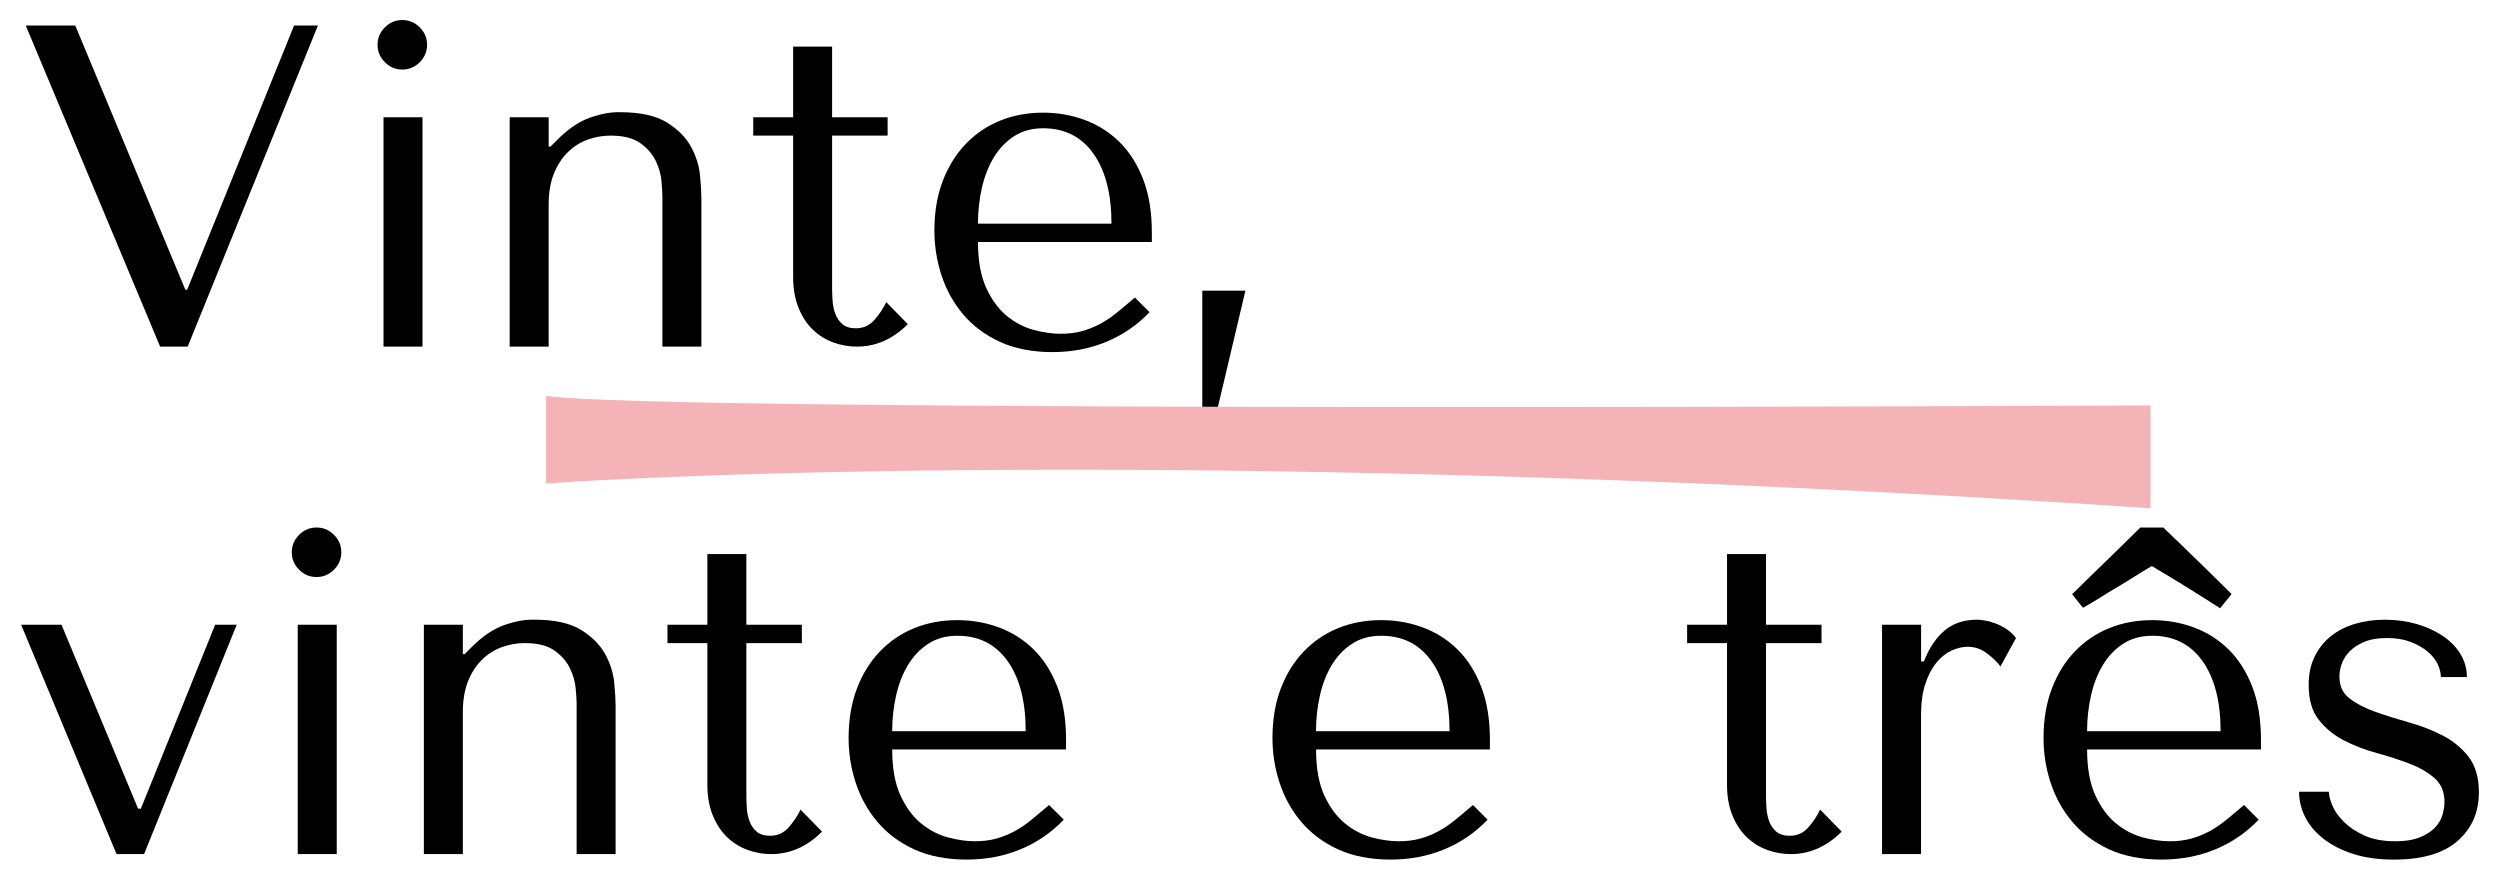
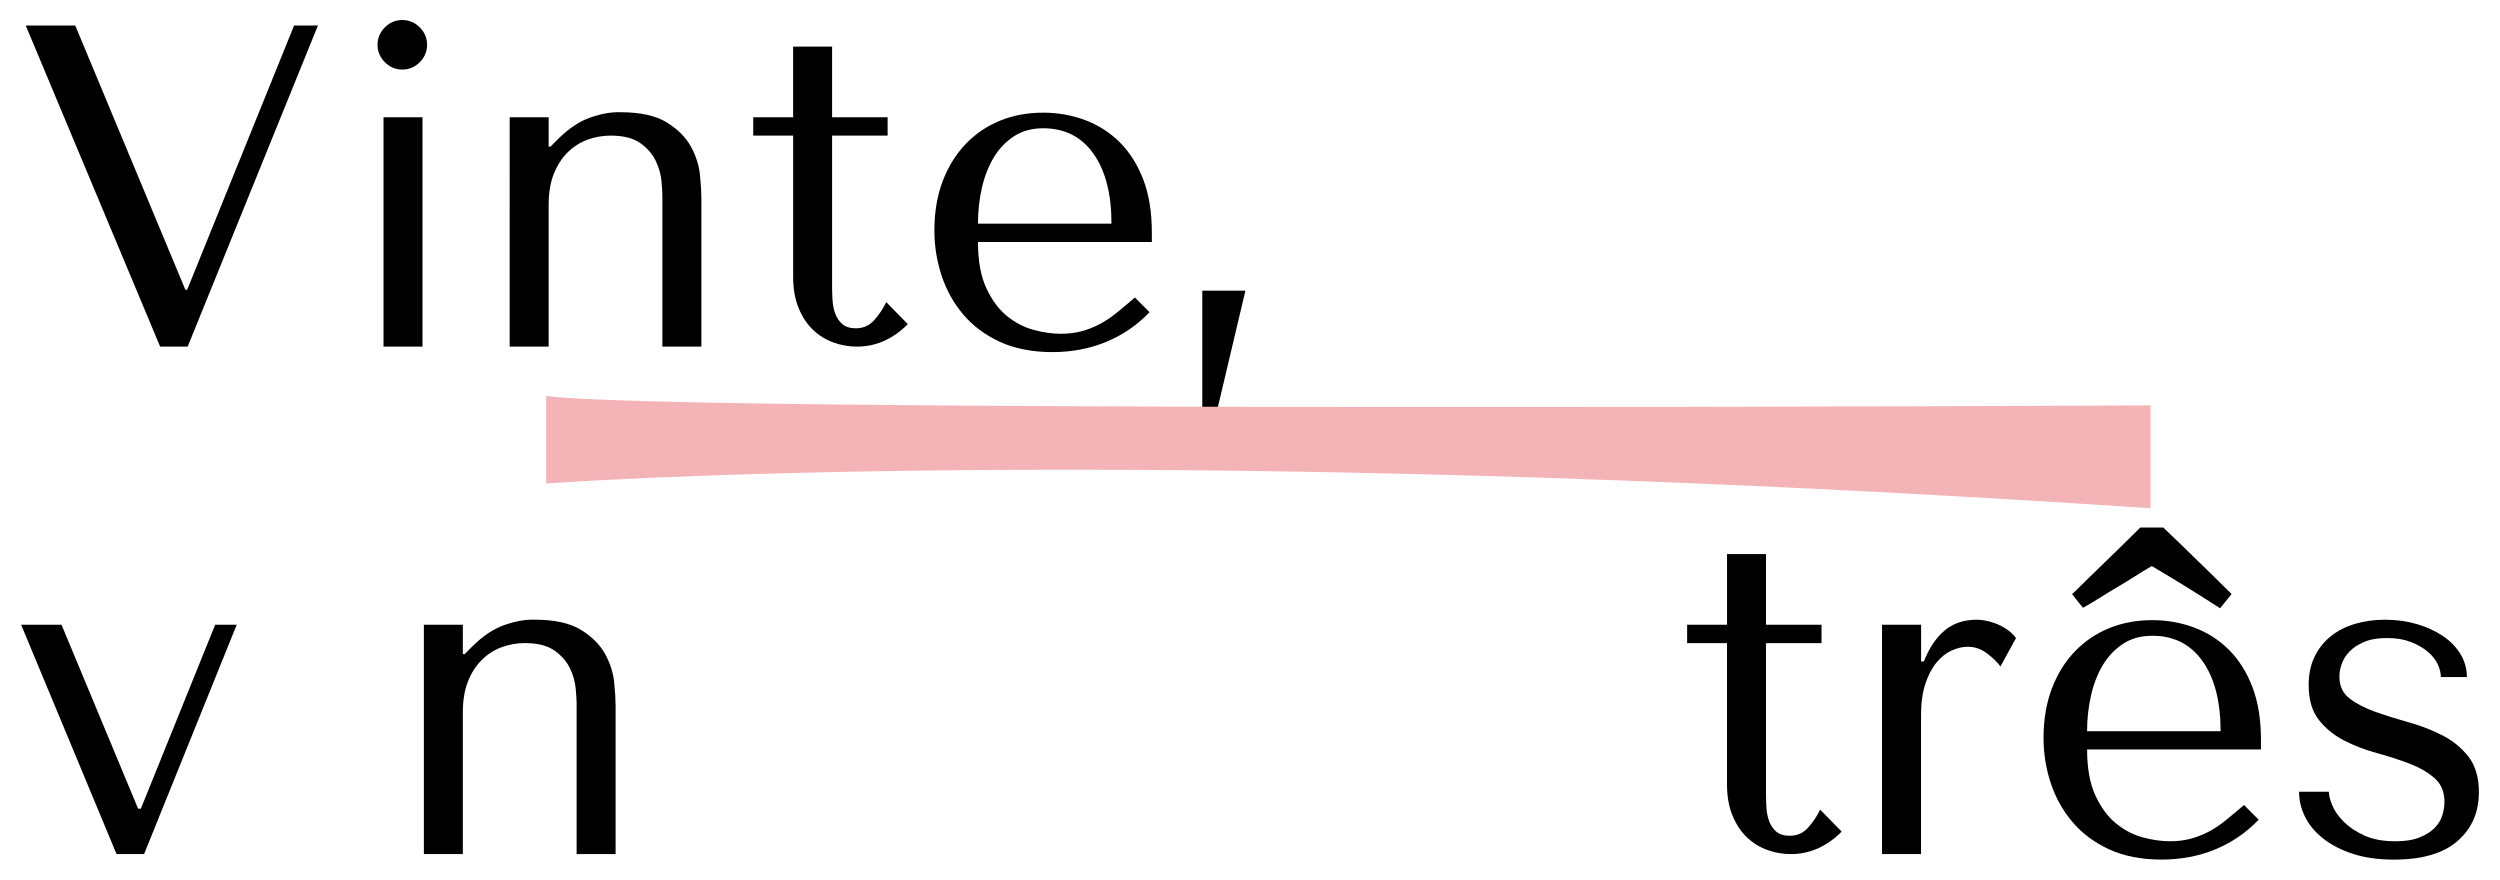
<svg xmlns="http://www.w3.org/2000/svg" viewBox="0 0 1080 380" data-name="Layer 1" id="Layer_1">
  <defs>
    <style>
      .cls-1 {
        fill: #f4b4b7;
      }
    </style>
  </defs>
  <g>
    <path d="M32.51,11.03l47.56,114.14h.79L127.04,11.03h10.3l-56.27,138.71h-11.89L11.12,11.03h21.4Z" />
    <path d="M166.27,11.82c2.11-2.11,4.62-3.17,7.53-3.17s5.42,1.06,7.53,3.17c2.11,2.12,3.17,4.63,3.17,7.53s-1.06,5.42-3.17,7.53c-2.11,2.11-4.63,3.17-7.53,3.17s-5.42-1.06-7.53-3.17c-2.11-2.11-3.17-4.62-3.17-7.53s1.06-5.42,3.17-7.53ZM182.52,50.66v99.08h-16.84V50.66h16.84Z" />
    <path d="M286.15,149.74v-65.2c0-1.32-.13-3.43-.39-6.34-.27-2.9-1.09-5.81-2.48-8.72-1.39-2.9-3.6-5.45-6.63-7.63-3.05-2.18-7.33-3.27-12.88-3.27-3.43,0-6.77.6-10.01,1.78-3.24,1.19-6.11,3.04-8.62,5.55-2.51,2.51-4.49,5.62-5.94,9.31-1.45,3.7-2.18,8.13-2.18,13.28v61.23h-16.84V50.66h16.84v12.68h.79l3.17-3.17c4.62-4.62,9.32-7.76,14.07-9.41,4.75-1.65,9.05-2.41,12.88-2.28,8.72,0,15.45,1.49,20.21,4.46,4.76,2.97,8.22,6.47,10.4,10.5,2.18,4.03,3.47,8.13,3.86,12.29.4,4.16.6,7.43.6,9.81v64.2h-16.85Z" />
    <path d="M325.39,58.59v-7.93h17.24v-30.52h16.84v30.52h23.98v7.93h-23.98v65.79c0,1.59.06,3.4.2,5.45.13,2.05.53,3.97,1.19,5.75s1.69,3.27,3.07,4.46c1.39,1.19,3.34,1.78,5.85,1.78,3.17,0,5.81-1.19,7.93-3.57,2.11-2.38,3.82-4.95,5.15-7.73l9.32,9.51c-6.48,6.47-13.81,9.71-22,9.71-3.44,0-6.81-.59-10.11-1.78-3.31-1.19-6.24-3-8.82-5.45-2.58-2.44-4.66-5.58-6.24-9.41s-2.37-8.32-2.37-13.48v-61.03h-17.24Z" />
    <path d="M422.49,104.56c0,8.06,1.19,14.66,3.56,19.81,2.37,5.15,5.33,9.19,8.89,12.09,3.55,2.91,7.41,4.92,11.56,6.05,4.15,1.12,8.07,1.68,11.76,1.68,3.29,0,6.29-.36,8.99-1.09,2.7-.73,5.3-1.75,7.8-3.07,2.51-1.32,4.98-2.97,7.41-4.96,2.44-1.98,5.04-4.16,7.81-6.54l6.33,6.34c-5.29,5.55-11.5,9.81-18.63,12.78-7.13,2.97-14.93,4.46-23.38,4.46s-16.28-1.48-22.69-4.46c-6.41-2.97-11.69-6.94-15.86-11.89-4.16-4.95-7.26-10.57-9.31-16.84-2.05-6.27-3.07-12.71-3.07-19.32,0-7.93,1.19-15.03,3.57-21.3,2.38-6.27,5.68-11.62,9.91-16.05,4.22-4.42,9.18-7.79,14.86-10.11,5.68-2.31,11.89-3.47,18.63-3.47,6.34,0,12.35,1.06,18.03,3.17,5.68,2.11,10.67,5.28,14.96,9.51,4.3,4.23,7.69,9.58,10.21,16.05,2.51,6.47,3.77,14.14,3.77,22.99v4.16h-75.11ZM480.16,96.63c0-12.81-2.59-22.89-7.78-30.22-5.18-7.33-12.43-11-21.75-11-4.85,0-9.06,1.16-12.6,3.47-3.54,2.31-6.46,5.38-8.76,9.21-2.29,3.83-4,8.22-5.12,13.18-1.11,4.96-1.67,10.08-1.67,15.36h57.67Z" />
    <path d="M525.93,176.69h-6.54v-51.13h18.63l-12.09,51.13Z" />
    <path d="M26.57,269.89l33.09,79.46h1.19l32.1-79.46h9.31l-40.02,99.08h-11.89l-41.22-99.08h17.44Z" />
-     <path d="M129.22,231.05c2.11-2.11,4.62-3.17,7.53-3.17s5.41,1.06,7.53,3.17c2.11,2.12,3.17,4.63,3.17,7.53s-1.06,5.42-3.17,7.53c-2.12,2.11-4.63,3.17-7.53,3.17s-5.42-1.06-7.53-3.17c-2.12-2.11-3.17-4.62-3.17-7.53s1.06-5.42,3.17-7.53ZM145.47,269.89v99.08h-16.85v-99.08h16.85Z" />
    <path d="M249.1,368.97v-65.2c0-1.32-.14-3.43-.4-6.34-.26-2.9-1.09-5.81-2.47-8.72-1.39-2.9-3.6-5.45-6.64-7.63-3.04-2.18-7.33-3.27-12.88-3.27-3.43,0-6.77.6-10.01,1.78-3.24,1.19-6.11,3.04-8.62,5.55-2.51,2.51-4.5,5.62-5.95,9.31-1.46,3.7-2.18,8.13-2.18,13.28v61.23h-16.84v-99.08h16.84v12.68h.79l3.17-3.17c4.62-4.62,9.31-7.76,14.07-9.41s9.05-2.41,12.88-2.28c8.72,0,15.46,1.49,20.22,4.46,4.75,2.97,8.22,6.47,10.4,10.5,2.18,4.03,3.47,8.13,3.87,12.29.39,4.16.59,7.43.59,9.81v64.2h-16.84Z" />
-     <path d="M288.34,277.82v-7.93h17.24v-30.52h16.85v30.52h23.97v7.93h-23.97v65.79c0,1.59.06,3.4.19,5.45.13,2.05.53,3.97,1.19,5.75.66,1.78,1.68,3.27,3.07,4.46,1.39,1.19,3.34,1.78,5.85,1.78,3.17,0,5.81-1.19,7.93-3.57,2.11-2.38,3.83-4.95,5.16-7.73l9.31,9.51c-6.47,6.47-13.8,9.71-22,9.71-3.43,0-6.8-.59-10.11-1.78-3.3-1.19-6.24-3-8.82-5.45-2.57-2.44-4.65-5.58-6.24-9.41-1.59-3.83-2.38-8.32-2.38-13.48v-61.03h-17.24Z" />
-     <path d="M385.43,323.79c0,8.06,1.19,14.66,3.56,19.81,2.37,5.15,5.33,9.19,8.89,12.09,3.56,2.91,7.41,4.92,11.56,6.05,4.15,1.12,8.07,1.68,11.75,1.68,3.3,0,6.29-.36,8.99-1.09,2.7-.73,5.31-1.75,7.81-3.07,2.51-1.32,4.97-2.97,7.41-4.96,2.43-1.98,5.03-4.16,7.81-6.54l6.33,6.34c-5.29,5.55-11.5,9.81-18.63,12.78-7.14,2.97-14.93,4.46-23.38,4.46s-16.28-1.48-22.69-4.46c-6.41-2.97-11.69-6.94-15.85-11.89-4.16-4.95-7.27-10.57-9.32-16.84-2.05-6.27-3.07-12.71-3.07-19.32,0-7.93,1.19-15.03,3.57-21.3,2.37-6.27,5.67-11.62,9.91-16.05,4.22-4.42,9.18-7.79,14.86-10.11,5.68-2.31,11.89-3.47,18.62-3.47,6.34,0,12.35,1.06,18.04,3.17,5.67,2.11,10.67,5.28,14.96,9.51s7.69,9.58,10.21,16.05c2.51,6.47,3.77,14.14,3.77,22.99v4.16h-75.11ZM443.1,315.87c0-12.81-2.59-22.89-7.78-30.22-5.18-7.33-12.43-11-21.74-11-4.86,0-9.06,1.16-12.6,3.47-3.54,2.31-6.46,5.38-8.76,9.21-2.3,3.83-4,8.22-5.12,13.18-1.11,4.96-1.68,10.08-1.68,15.36h57.67Z" />
-     <path d="M568.54,323.79c0,8.06,1.19,14.66,3.56,19.81s5.33,9.19,8.89,12.09c3.56,2.91,7.41,4.92,11.56,6.05,4.15,1.12,8.07,1.68,11.76,1.68,3.29,0,6.29-.36,8.99-1.09,2.7-.73,5.3-1.75,7.8-3.07s4.98-2.97,7.41-4.96c2.44-1.98,5.04-4.16,7.8-6.54l6.33,6.34c-5.28,5.55-11.49,9.81-18.62,12.78-7.13,2.97-14.93,4.46-23.38,4.46s-16.29-1.48-22.69-4.46c-6.41-2.97-11.69-6.94-15.86-11.89-4.16-4.95-7.26-10.57-9.31-16.84-2.05-6.27-3.07-12.71-3.07-19.32,0-7.93,1.19-15.03,3.56-21.3,2.38-6.27,5.68-11.62,9.91-16.05,4.23-4.42,9.18-7.79,14.86-10.11,5.68-2.31,11.89-3.47,18.63-3.47,6.34,0,12.35,1.06,18.03,3.17,5.68,2.11,10.67,5.28,14.96,9.51,4.29,4.23,7.69,9.58,10.21,16.05,2.51,6.47,3.77,14.14,3.77,22.99v4.16h-75.1ZM626.2,315.87c0-12.81-2.59-22.89-7.78-30.22-5.18-7.33-12.43-11-21.75-11-4.85,0-9.05,1.16-12.6,3.47s-6.46,5.38-8.76,9.21c-2.3,3.83-4.01,8.22-5.12,13.18-1.11,4.96-1.67,10.08-1.67,15.36h57.66Z" />
    <path d="M728.84,277.82v-7.93h17.24v-30.52h16.84v30.52h23.98v7.93h-23.98v65.79c0,1.59.06,3.4.19,5.45.13,2.05.53,3.97,1.19,5.75.66,1.78,1.68,3.27,3.07,4.46,1.39,1.19,3.34,1.78,5.85,1.78,3.17,0,5.81-1.19,7.93-3.57,2.11-2.38,3.83-4.95,5.15-7.73l9.31,9.51c-6.47,6.47-13.8,9.71-22,9.71-3.43,0-6.81-.59-10.11-1.78-3.3-1.19-6.24-3-8.82-5.45-2.57-2.44-4.66-5.58-6.24-9.41-1.59-3.83-2.37-8.32-2.37-13.48v-61.03h-17.24Z" />
    <path d="M829.91,269.89v15.85h1.19c2.37-5.95,5.41-10.44,9.11-13.48,3.7-3.04,8.32-4.56,13.87-4.56.66,0,1.69.1,3.07.3,1.39.2,2.9.6,4.56,1.19,1.65.59,3.3,1.42,4.95,2.48,1.65,1.06,3.07,2.38,4.26,3.96l-6.74,12.29c-1.19-1.72-3.07-3.57-5.65-5.55-2.57-1.98-5.38-2.97-8.42-2.97-2.25,0-4.56.53-6.94,1.59-2.38,1.06-4.55,2.77-6.54,5.15-1.98,2.38-3.6,5.45-4.86,9.21-1.25,3.77-1.88,8.36-1.88,13.77v59.84h-16.85v-99.08h16.85Z" />
    <path d="M901.63,323.79c0,8.06,1.19,14.66,3.56,19.81,2.37,5.15,5.33,9.19,8.89,12.09,3.56,2.91,7.41,4.92,11.56,6.05,4.15,1.12,8.07,1.68,11.76,1.68,3.29,0,6.29-.36,8.99-1.09,2.7-.73,5.31-1.75,7.81-3.07s4.97-2.97,7.41-4.96c2.43-1.98,5.03-4.16,7.8-6.54l6.33,6.34c-5.28,5.55-11.49,9.81-18.62,12.78-7.14,2.97-14.94,4.46-23.38,4.46s-16.29-1.48-22.69-4.46-11.69-6.94-15.85-11.89c-4.16-4.95-7.27-10.57-9.32-16.84-2.05-6.27-3.07-12.71-3.07-19.32,0-7.93,1.19-15.03,3.57-21.3,2.37-6.27,5.67-11.62,9.91-16.05,4.22-4.42,9.18-7.79,14.86-10.11,5.68-2.31,11.89-3.47,18.62-3.47,6.34,0,12.35,1.06,18.04,3.17,5.68,2.11,10.67,5.28,14.96,9.51,4.29,4.23,7.69,9.58,10.21,16.05,2.51,6.47,3.76,14.14,3.76,22.99v4.16h-75.11ZM929.57,244.53c-2.9,1.72-5.45,3.27-7.63,4.66-2.18,1.39-4.56,2.84-7.14,4.36-2.57,1.52-4.95,2.97-7.13,4.36-2.18,1.39-4.79,2.94-7.83,4.66l-4.75-5.95c0,.13.73-.53,2.18-1.98,1.45-1.45,3.27-3.24,5.45-5.35,2.18-2.11,4.56-4.42,7.14-6.94,2.57-2.51,4.95-4.82,7.13-6.94,2.18-2.11,4.72-4.62,7.63-7.53h9.91c2.9,2.77,5.45,5.22,7.63,7.33,2.18,2.11,4.56,4.43,7.13,6.94,2.57,2.51,4.96,4.82,7.13,6.94,2.18,2.11,4.72,4.63,7.63,7.53l-4.96,6.14c-2.9-1.85-5.45-3.47-7.63-4.86s-4.55-2.87-7.13-4.46-4.95-3.04-7.14-4.36c-2.18-1.32-4.72-2.84-7.63-4.56ZM959.3,315.87c0-12.81-2.59-22.89-7.78-30.22-5.18-7.33-12.43-11-21.74-11-4.86,0-9.06,1.16-12.6,3.47-3.54,2.31-6.46,5.38-8.76,9.21-2.3,3.83-4,8.22-5.12,13.18-1.11,4.96-1.68,10.08-1.68,15.36h57.67Z" />
    <path d="M1054.46,292.48c0-1.72-.46-3.57-1.38-5.55-.92-1.98-2.37-3.8-4.35-5.45-1.98-1.65-4.4-3.04-7.3-4.16-2.9-1.12-6.32-1.69-10.27-1.69s-7.24.56-9.87,1.69c-2.63,1.12-4.74,2.51-6.32,4.16-1.58,1.65-2.7,3.44-3.35,5.35-.66,1.92-.99,3.73-.99,5.45,0,4.1,1.48,7.27,4.44,9.51,2.96,2.25,6.68,4.16,11.16,5.75s9.32,3.11,14.52,4.56c5.2,1.45,10.04,3.34,14.52,5.65,4.48,2.31,8.19,5.39,11.16,9.21,2.96,3.83,4.45,8.92,4.45,15.26,0,8.72-3.07,15.75-9.22,21.1-6.14,5.35-15.29,8.03-27.44,8.03-6.74,0-12.65-.82-17.74-2.48-5.09-1.65-9.38-3.86-12.88-6.64-3.51-2.77-6.12-5.91-7.83-9.41-1.72-3.5-2.57-7.1-2.57-10.8h12.88c0,1.58.5,3.57,1.49,5.94.99,2.38,2.64,4.73,4.95,7.04,2.31,2.31,5.28,4.3,8.92,5.95,3.63,1.65,8.09,2.48,13.37,2.48,4.23,0,7.73-.56,10.5-1.68,2.77-1.12,4.96-2.51,6.54-4.16,1.58-1.65,2.67-3.47,3.27-5.45.59-1.98.89-3.89.89-5.75,0-4.36-1.45-7.79-4.35-10.3-2.9-2.51-6.52-4.59-10.86-6.24-4.35-1.65-9.05-3.17-14.12-4.56-5.08-1.39-9.78-3.2-14.12-5.45-4.35-2.24-7.97-5.22-10.87-8.92-2.9-3.7-4.34-8.72-4.34-15.06,0-4.62.85-8.68,2.56-12.19,1.71-3.5,4.05-6.44,7.01-8.82,2.96-2.38,6.45-4.16,10.48-5.35,4.01-1.19,8.33-1.78,12.94-1.78,4.87,0,9.45.63,13.73,1.88,4.28,1.26,8.03,2.97,11.26,5.15,3.23,2.18,5.76,4.79,7.61,7.83,1.84,3.04,2.76,6.34,2.76,9.91h-11.26Z" />
  </g>
  <path d="M235.95,171.01v37.86s250.71-18.93,693.09,10.7v-44.45s-646.99,3.29-693.09-4.12Z" class="cls-1" />
</svg>